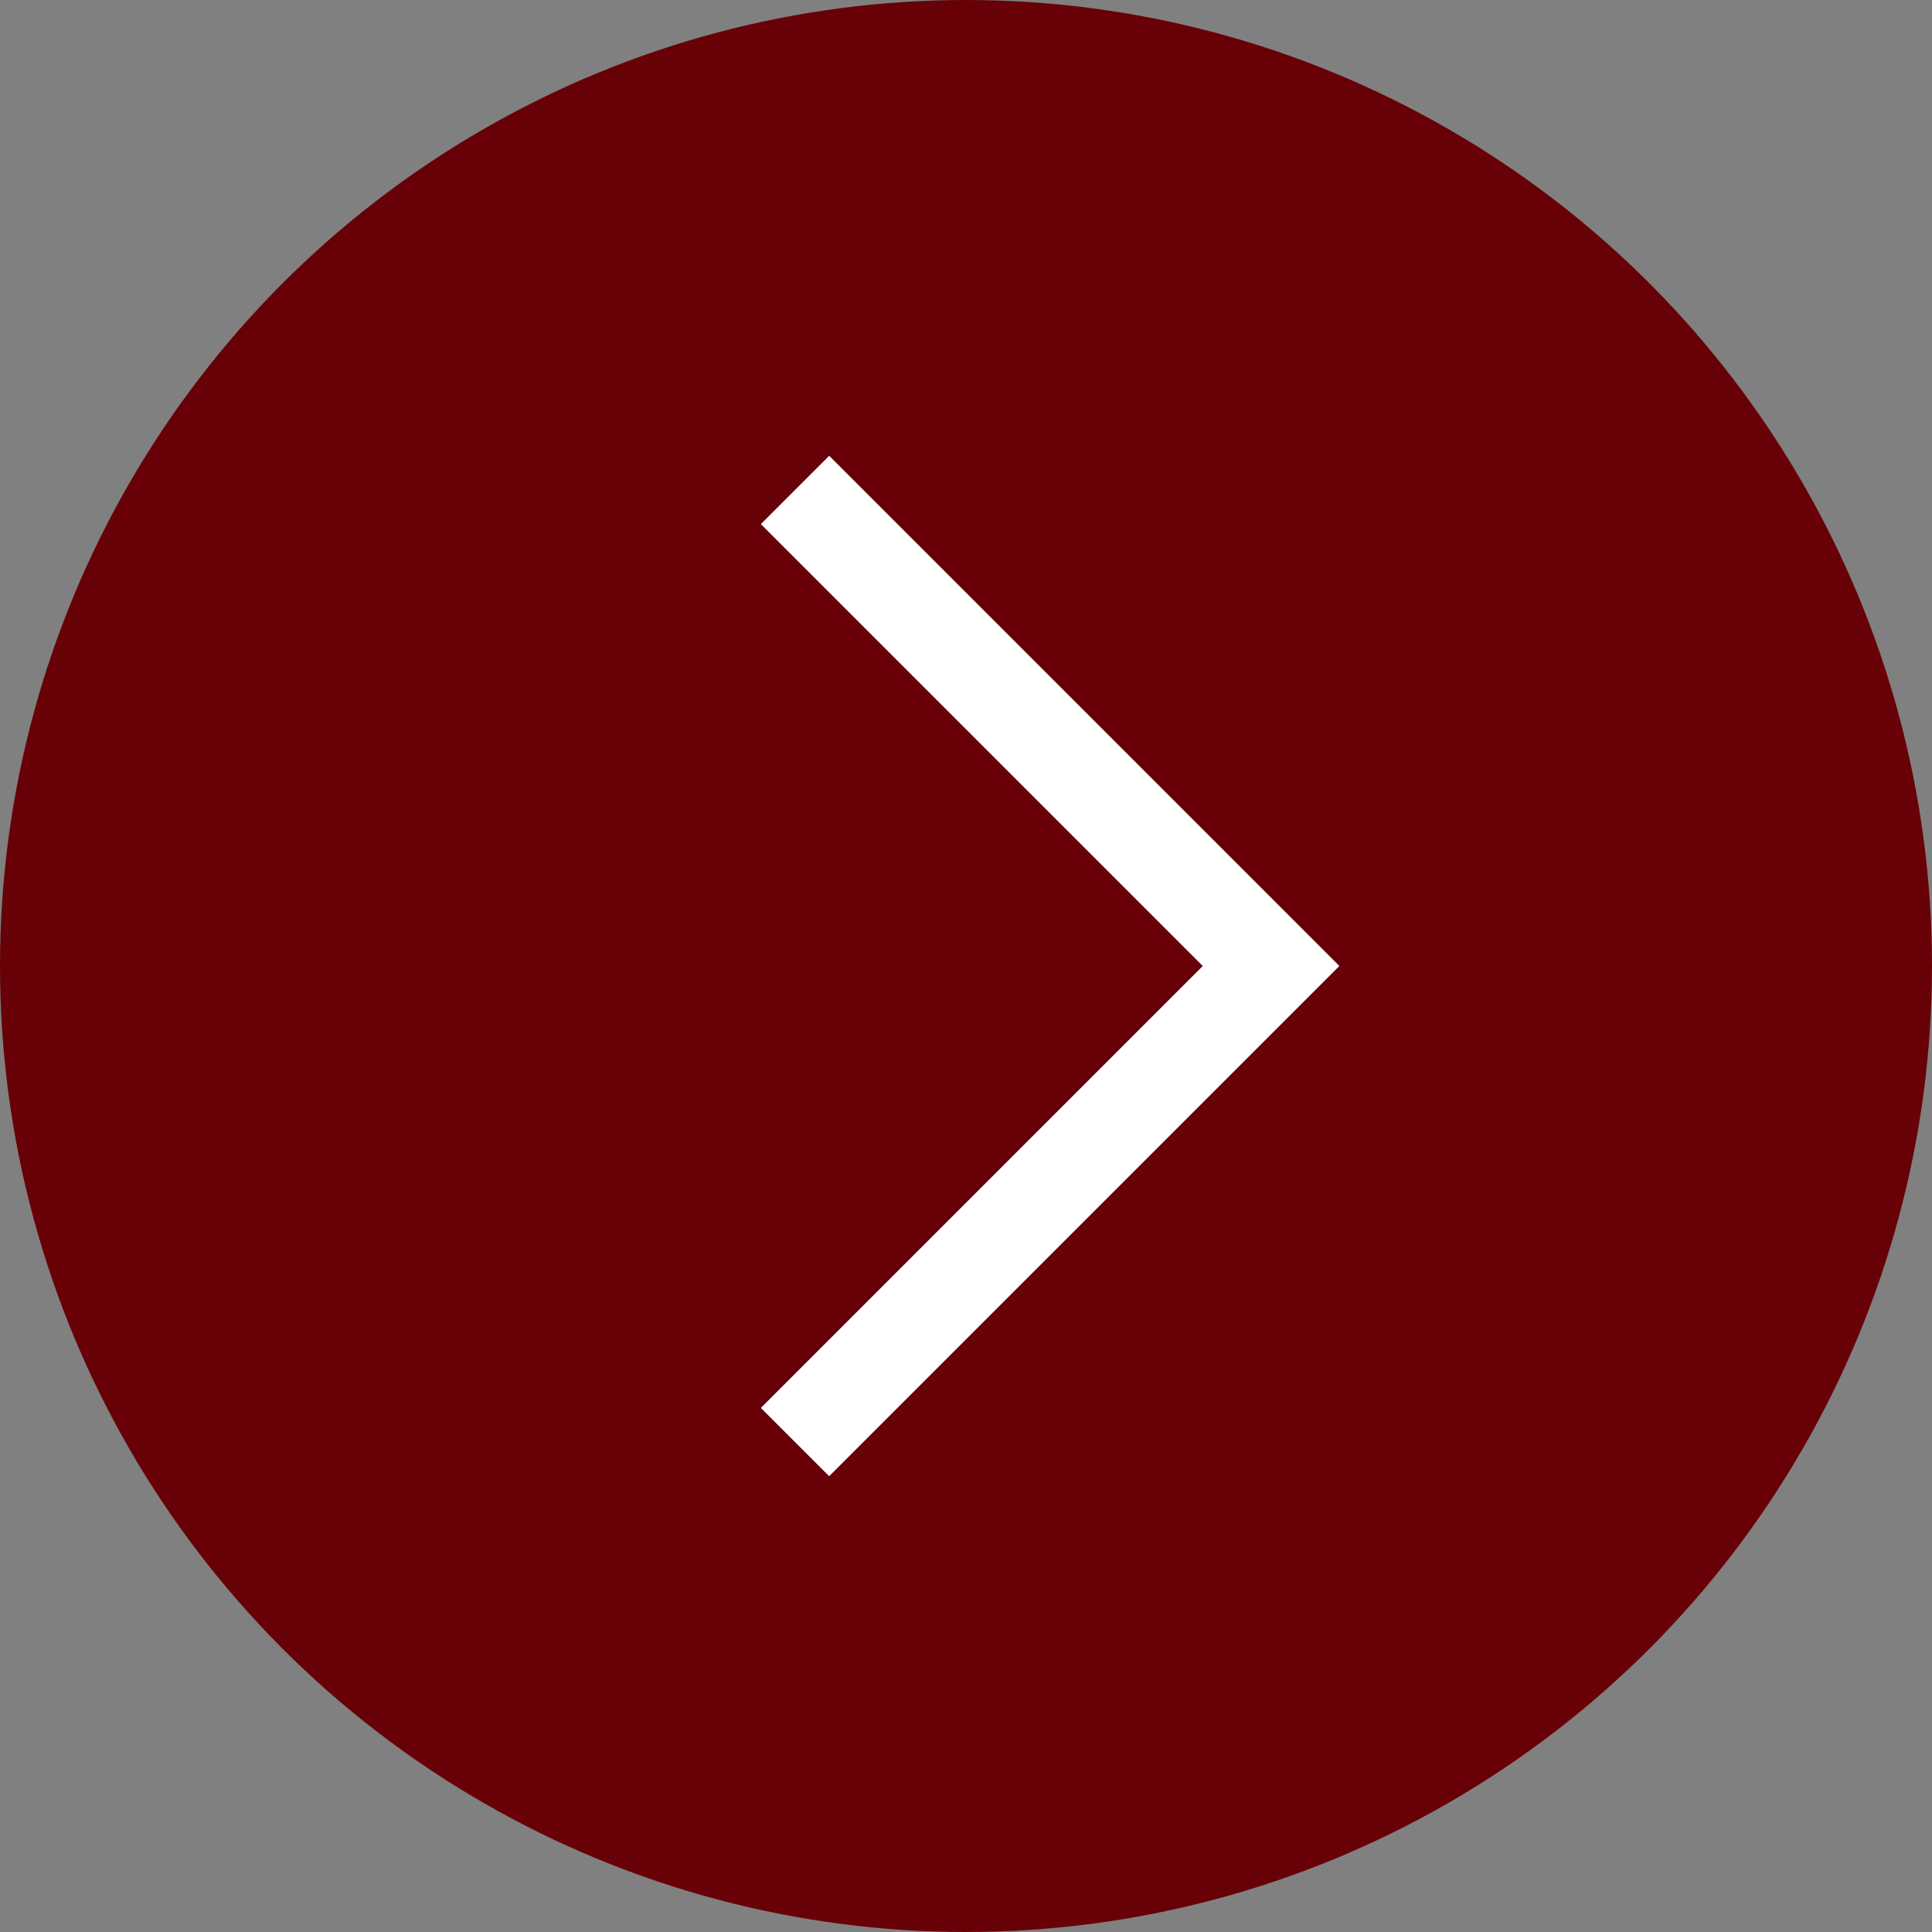
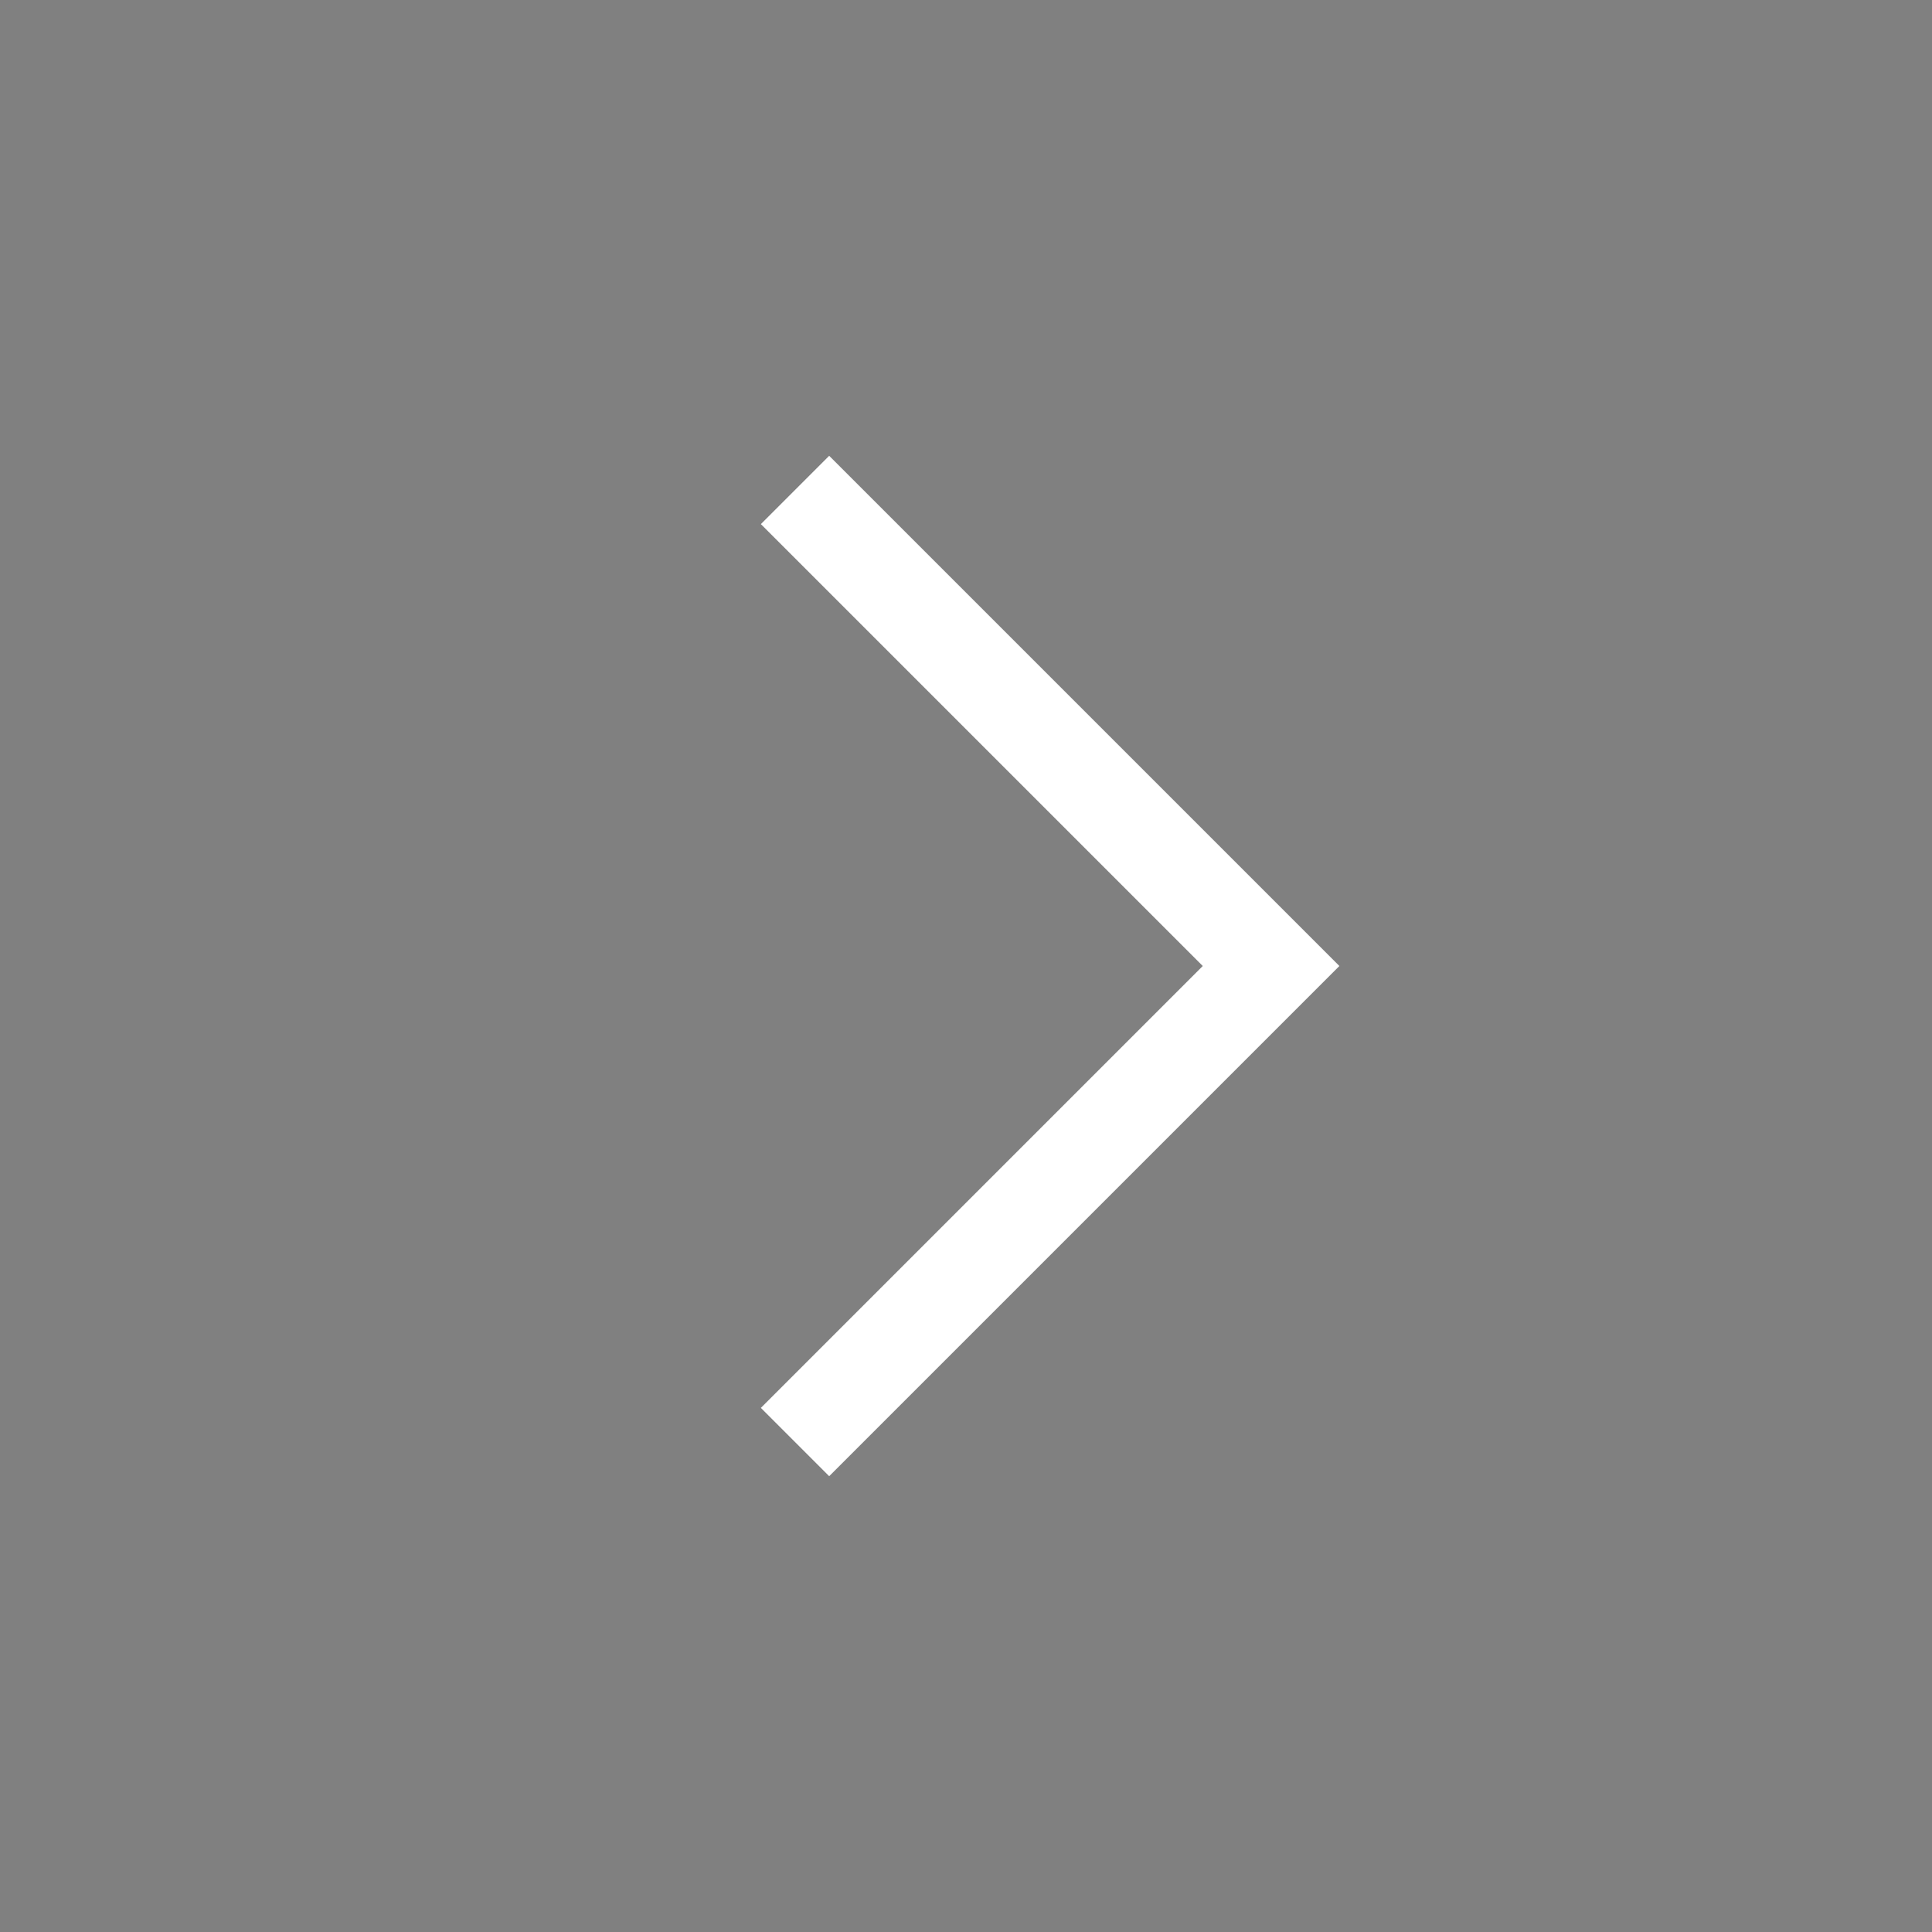
<svg xmlns="http://www.w3.org/2000/svg" id="_レイヤー_2" viewBox="0 0 10 10">
  <rect x="0" y="0" width="10" height="10" fill="#808080" stroke="none" />
  <defs>
    <style>.cls-1{fill:none;stroke:#fff;stroke-miterlimit:10;stroke-width:.5px;}.cls-2{fill:#680107;}</style>
  </defs>
  <g id="header">
-     <circle class="cls-2" cx="5" cy="5" r="5" />
    <polyline class="cls-1" points="4.115 2.536 6.579 5 4.115 7.464" />
  </g>
</svg>